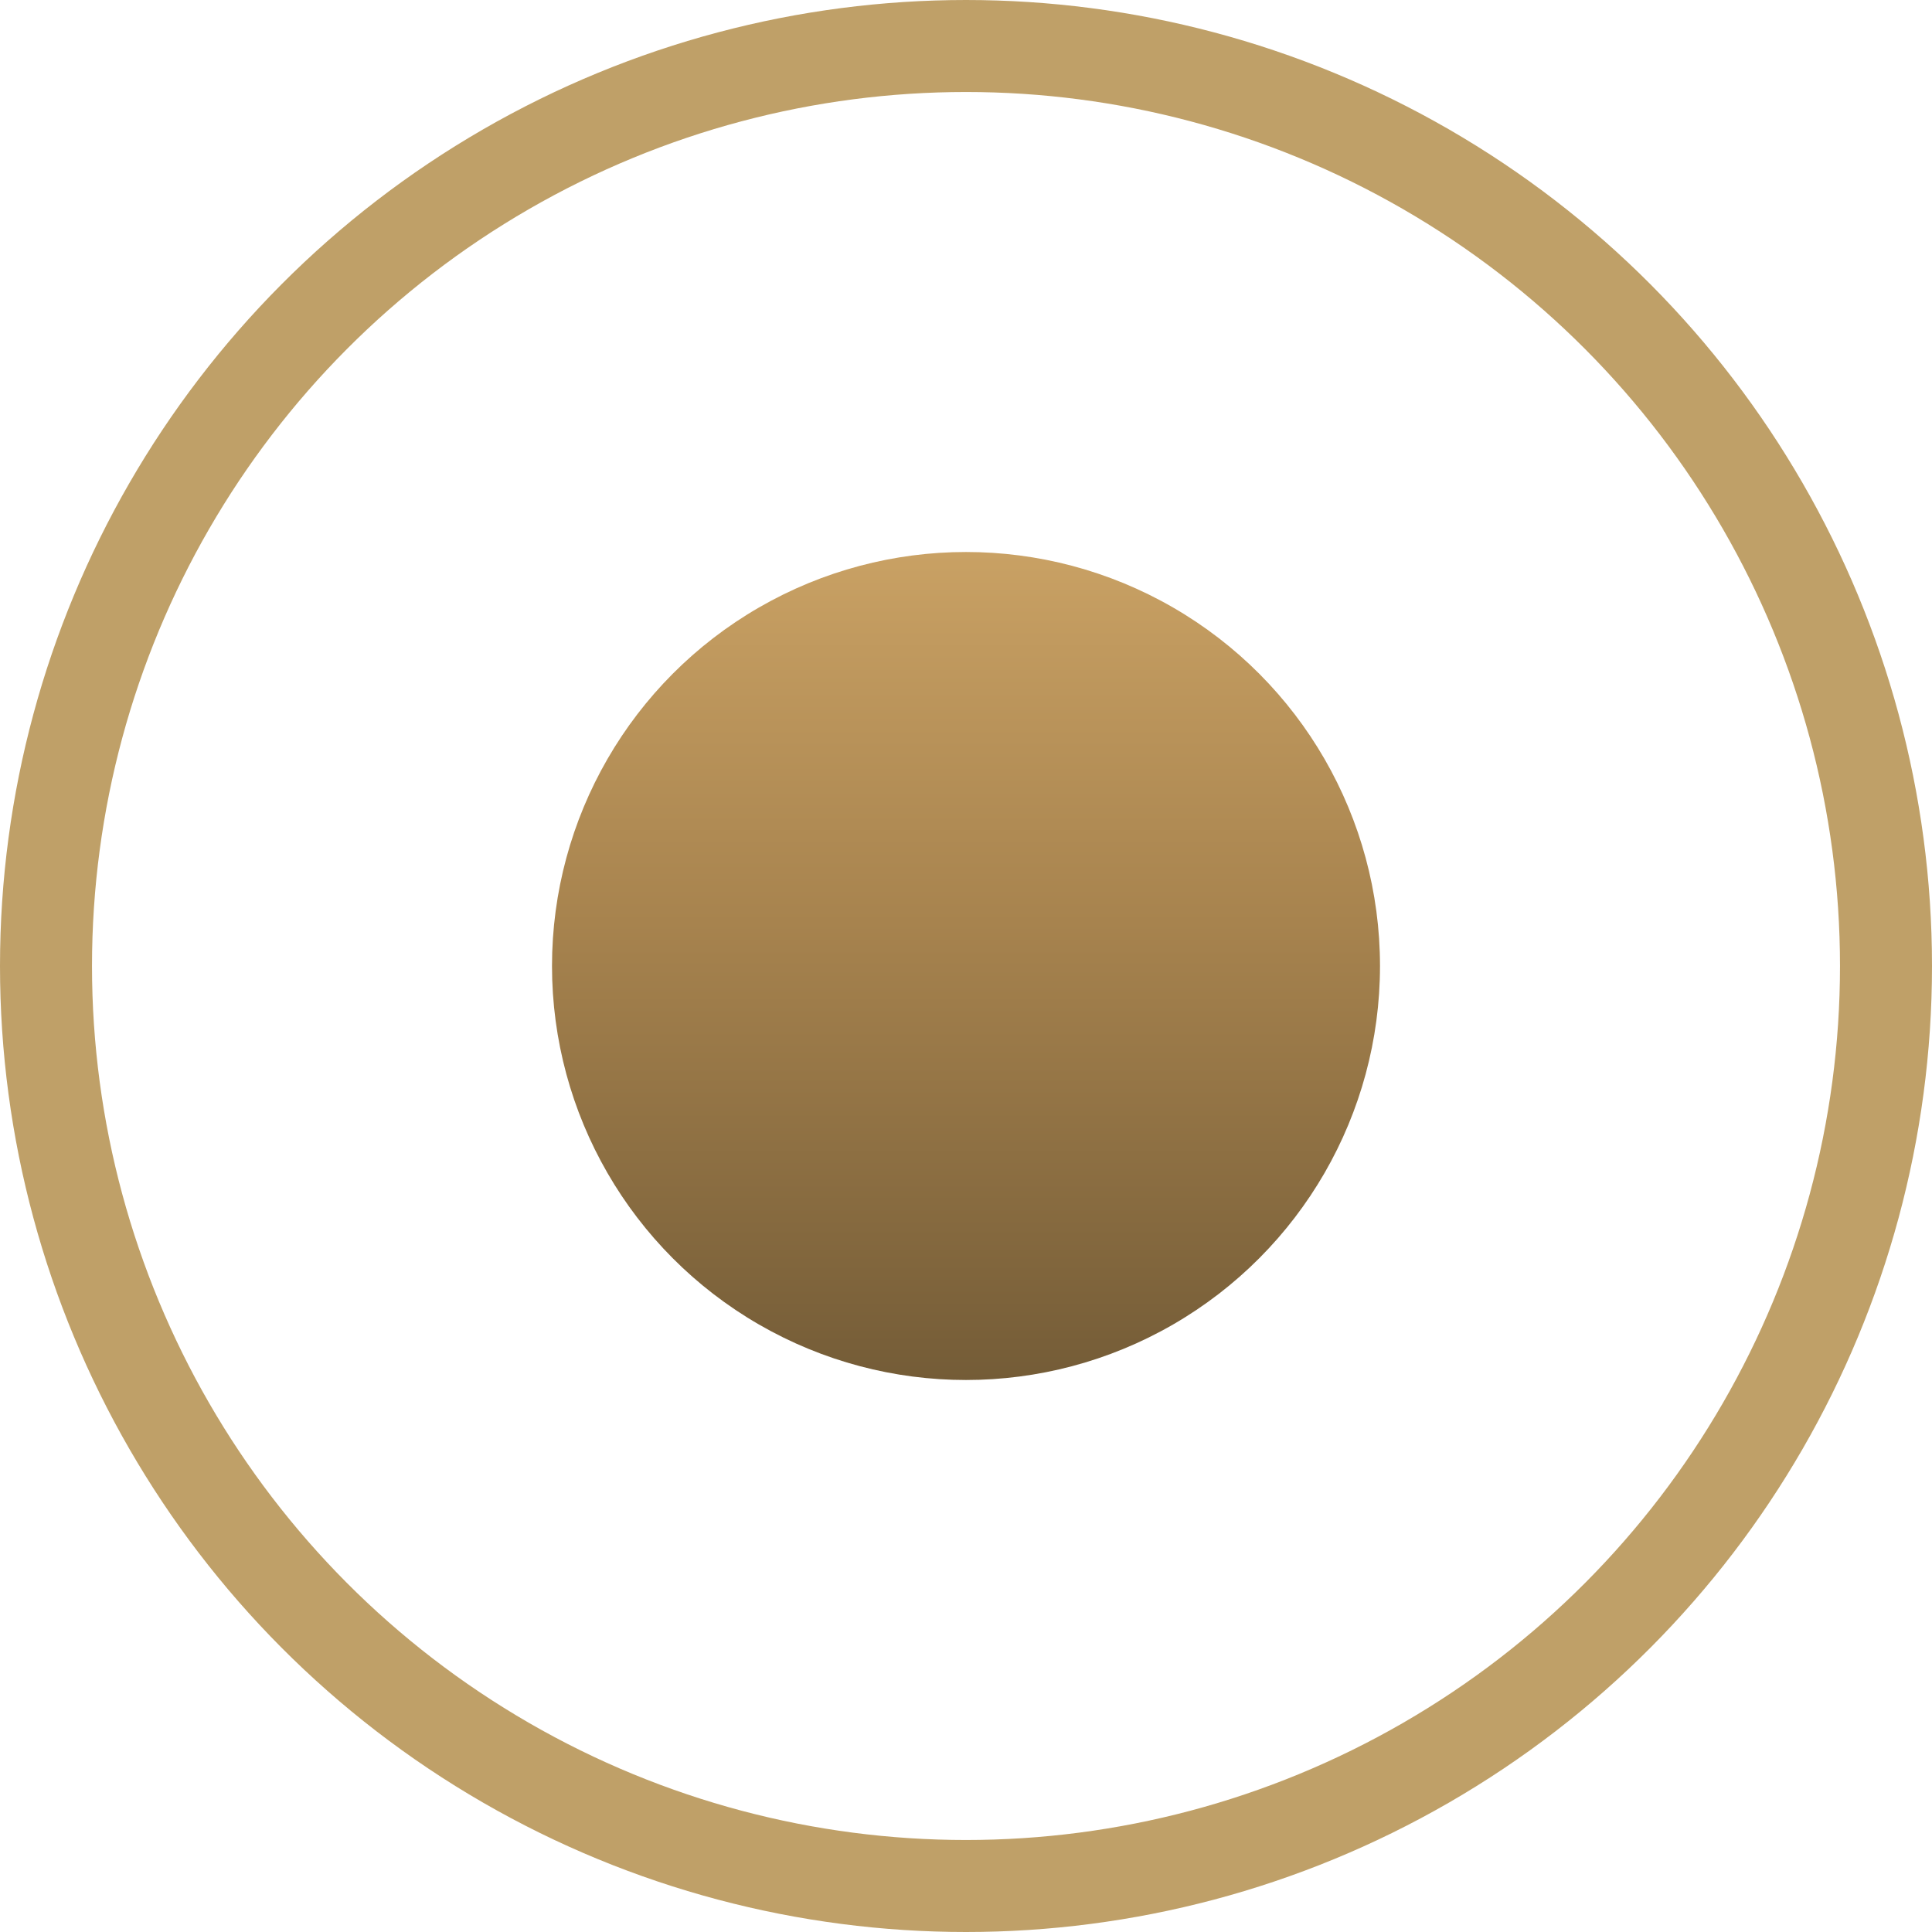
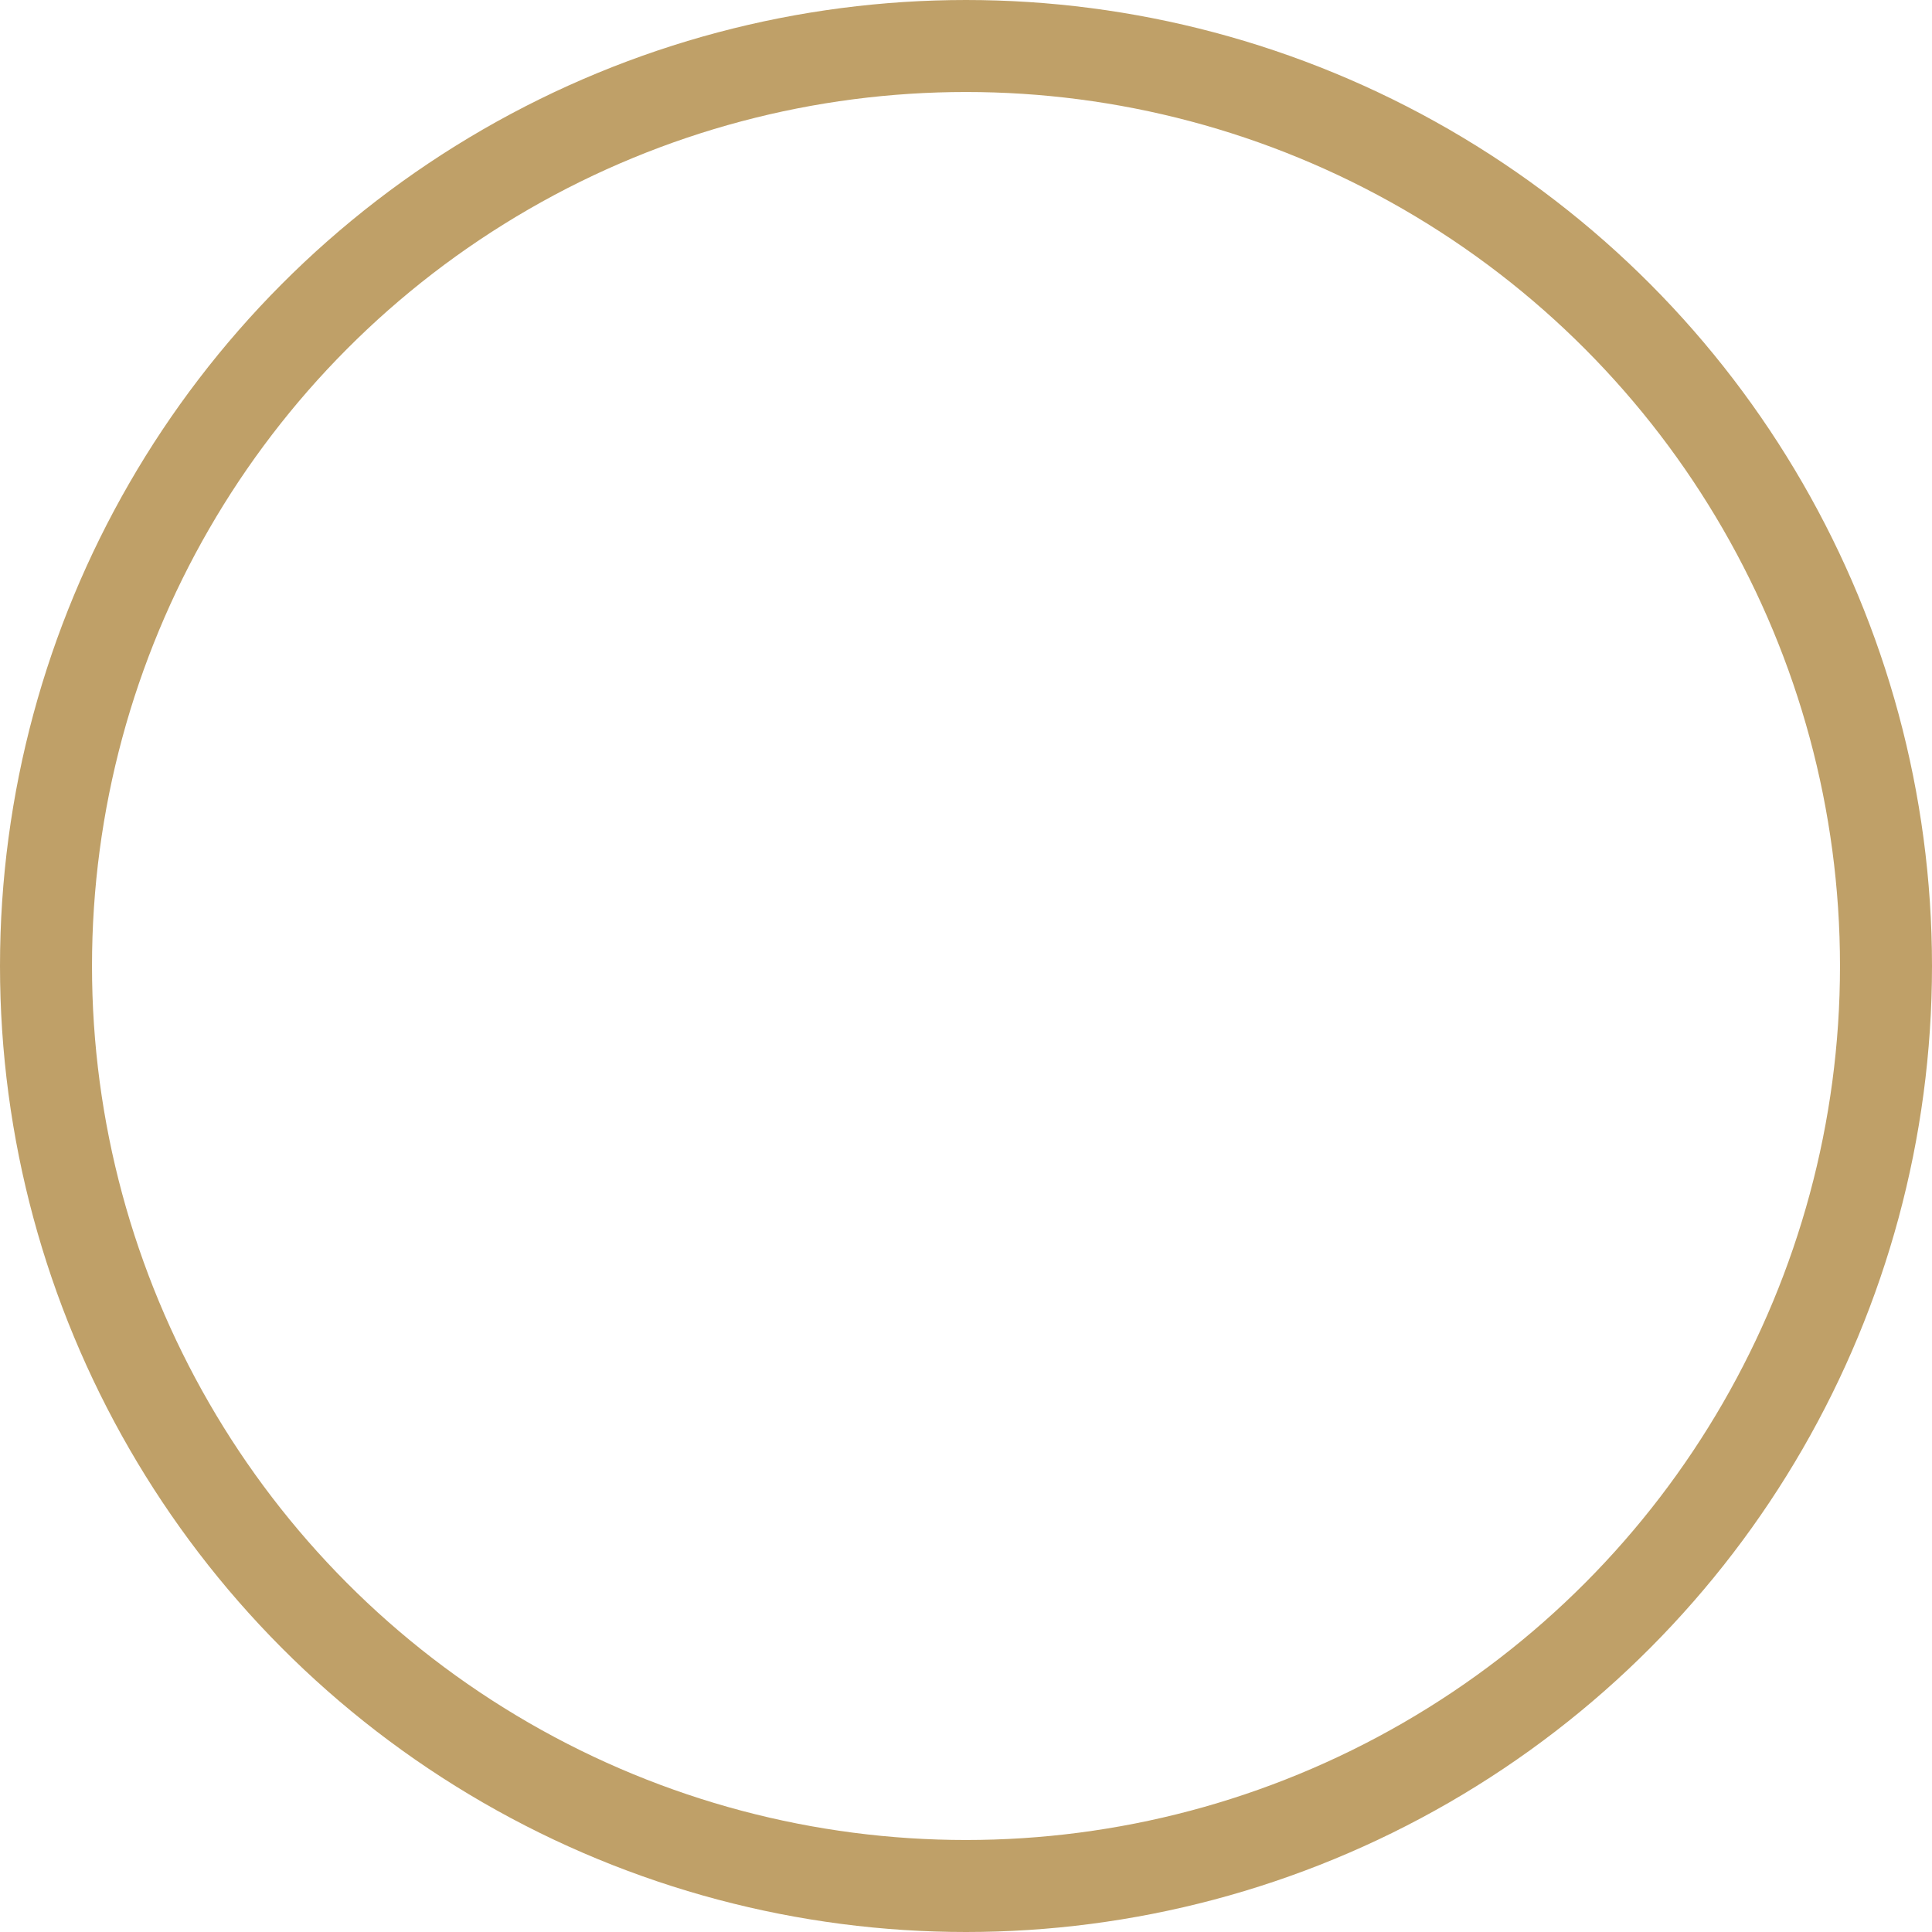
<svg xmlns="http://www.w3.org/2000/svg" width="21" height="21" viewBox="0 0 21 21" fill="none">
-   <circle cx="10.5" cy="10.5" r="4.5" fill="url(#paint0_linear_269_196)" />
  <circle cx="10.5" cy="10.5" r="10" stroke="#BFA068" />
  <defs>
    <linearGradient id="paint0_linear_269_196" x1="10.5" y1="6" x2="10.5" y2="15" gradientUnits="userSpaceOnUse">
      <stop stop-color="#C9A164" />
      <stop offset="0.448" stop-color="#A7834E" />
      <stop offset="1" stop-color="#745C37" />
    </linearGradient>
  </defs>
</svg>